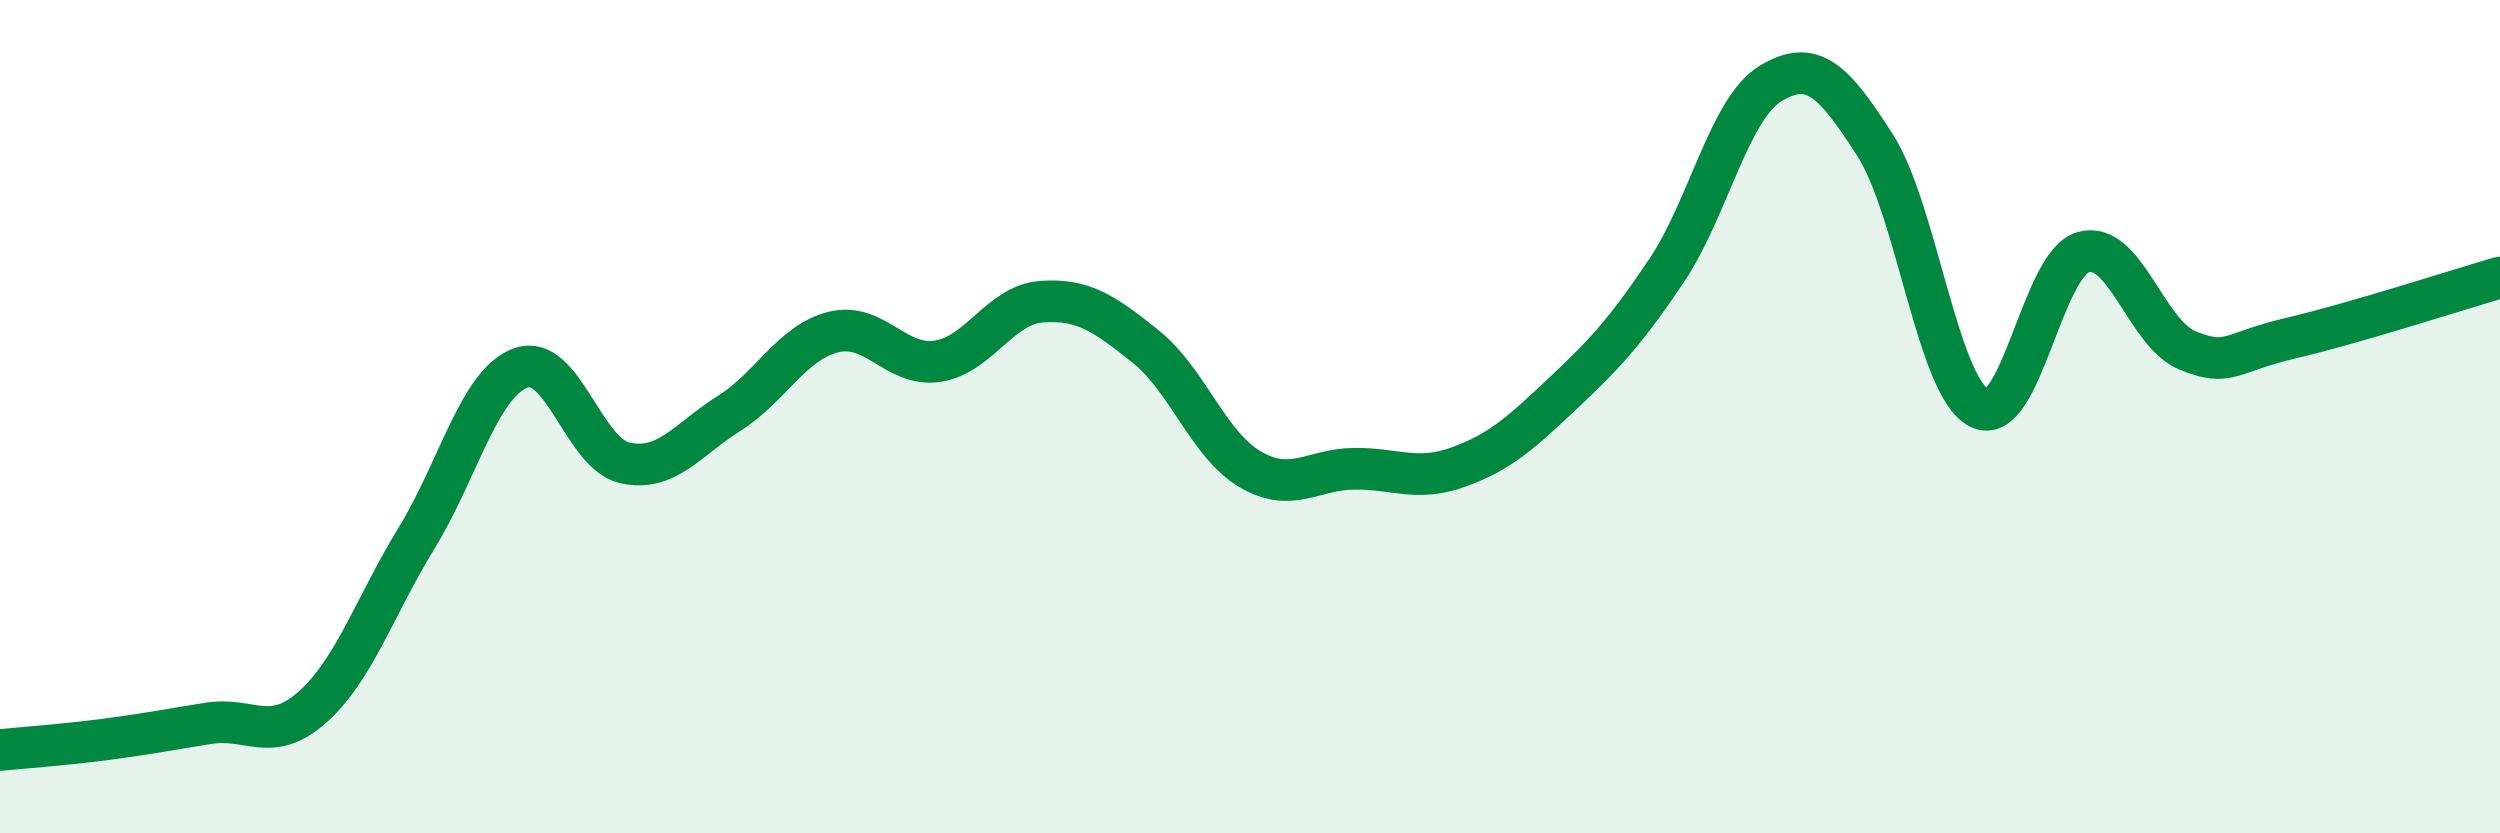
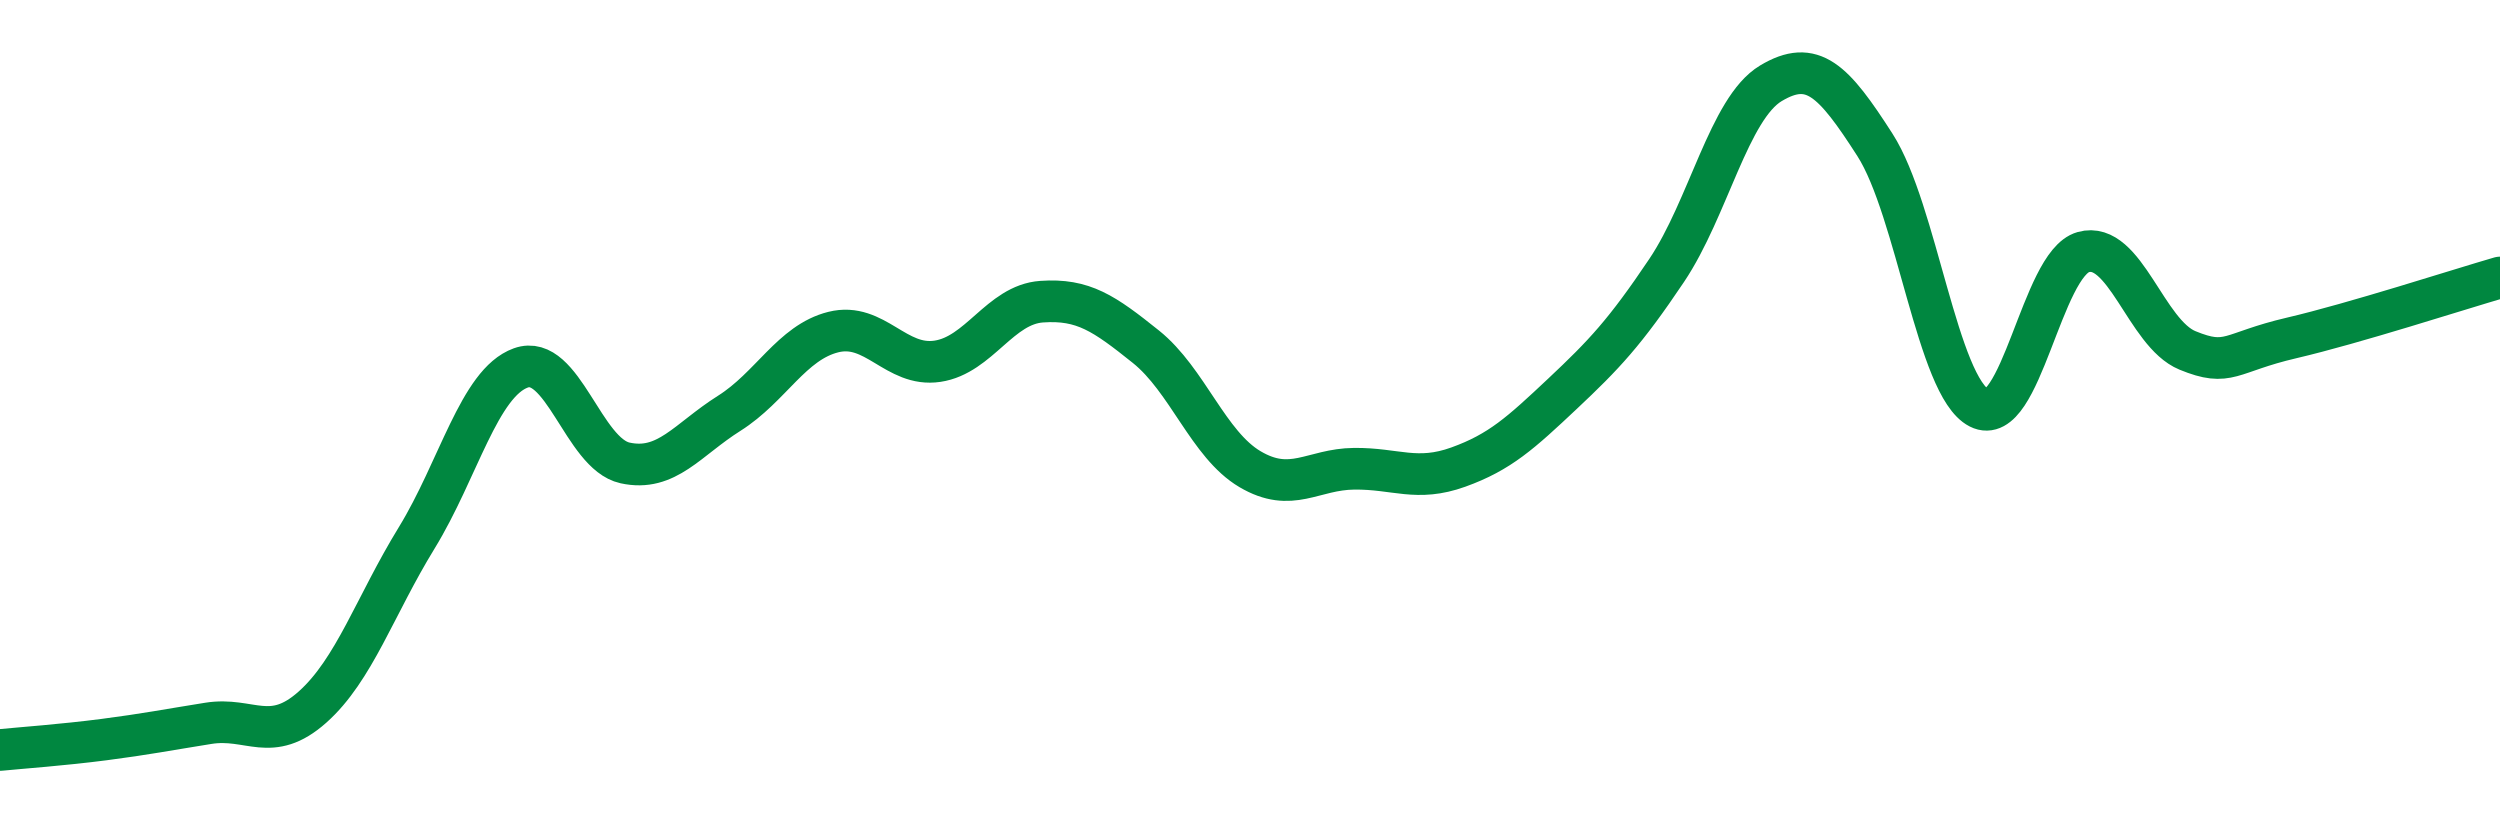
<svg xmlns="http://www.w3.org/2000/svg" width="60" height="20" viewBox="0 0 60 20">
-   <path d="M 0,18 C 0.5,17.95 1.5,17.88 2.5,17.75 C 3.5,17.62 4,17.52 5,17.36 C 6,17.2 6.5,17.86 7.5,16.97 C 8.5,16.08 9,14.54 10,12.91 C 11,11.28 11.5,9.19 12.5,8.83 C 13.5,8.47 14,10.89 15,11.11 C 16,11.33 16.5,10.55 17.5,9.92 C 18.5,9.29 19,8.22 20,7.97 C 21,7.72 21.5,8.82 22.5,8.67 C 23.5,8.52 24,7.31 25,7.24 C 26,7.17 26.5,7.52 27.5,8.32 C 28.5,9.12 29,10.67 30,11.26 C 31,11.85 31.5,11.26 32.5,11.25 C 33.5,11.24 34,11.57 35,11.21 C 36,10.85 36.5,10.39 37.5,9.45 C 38.5,8.51 39,7.98 40,6.49 C 41,5 41.5,2.6 42.5,2 C 43.5,1.4 44,1.92 45,3.48 C 46,5.04 46.5,9.28 47.5,9.79 C 48.5,10.3 49,6.33 50,6.05 C 51,5.77 51.5,8 52.5,8.41 C 53.5,8.82 53.5,8.46 55,8.11 C 56.5,7.76 59,6.95 60,6.66L60 20L0 20Z" fill="#008740" opacity="0.1" stroke-linecap="round" stroke-linejoin="round" />
  <path d="M 0,18 C 0.5,17.95 1.5,17.88 2.5,17.75 C 3.5,17.62 4,17.52 5,17.36 C 6,17.2 6.5,17.86 7.5,16.97 C 8.5,16.08 9,14.54 10,12.91 C 11,11.28 11.5,9.19 12.5,8.83 C 13.5,8.47 14,10.89 15,11.11 C 16,11.33 16.5,10.55 17.5,9.92 C 18.5,9.29 19,8.22 20,7.97 C 21,7.72 21.5,8.82 22.5,8.67 C 23.5,8.52 24,7.31 25,7.24 C 26,7.17 26.5,7.52 27.5,8.32 C 28.5,9.12 29,10.67 30,11.26 C 31,11.85 31.5,11.26 32.5,11.25 C 33.5,11.24 34,11.57 35,11.21 C 36,10.85 36.5,10.39 37.5,9.45 C 38.5,8.51 39,7.98 40,6.49 C 41,5 41.5,2.6 42.5,2 C 43.5,1.4 44,1.92 45,3.48 C 46,5.04 46.5,9.28 47.5,9.79 C 48.5,10.3 49,6.33 50,6.05 C 51,5.77 51.5,8 52.5,8.41 C 53.5,8.82 53.5,8.46 55,8.11 C 56.5,7.76 59,6.95 60,6.66" stroke="#008740" stroke-width="1" fill="none" stroke-linecap="round" stroke-linejoin="round" />
</svg>